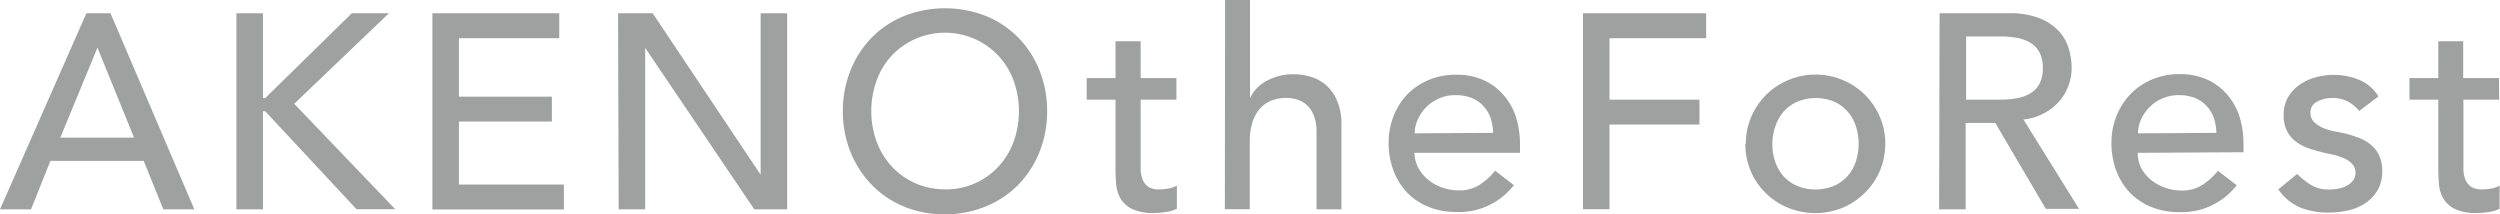
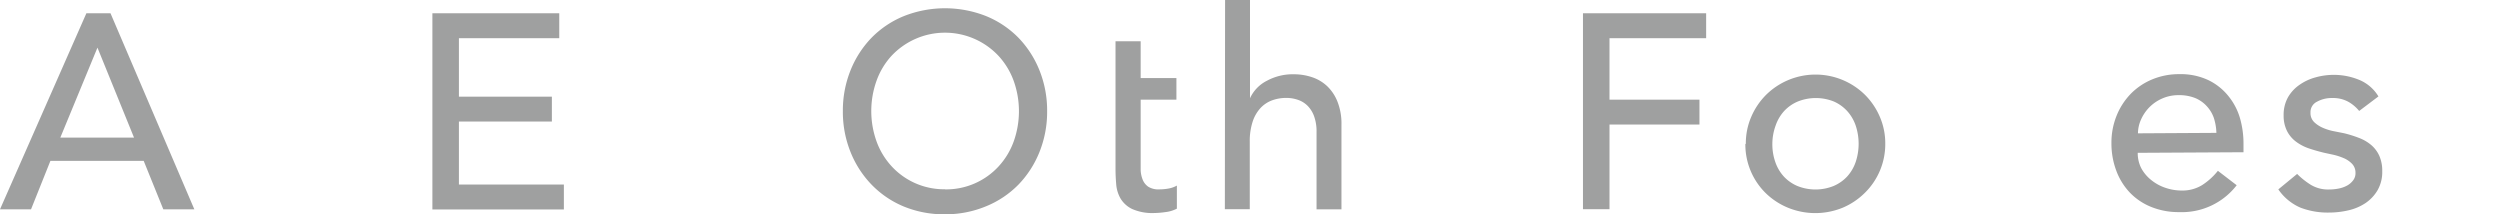
<svg xmlns="http://www.w3.org/2000/svg" width="216.76" height="18.58" viewBox="0 0 216.76 18.58">
  <defs>
    <style>
      .cls-1 {
        fill: #9fa0a0;
      }
    </style>
  </defs>
  <title>アセット 4</title>
  <g id="レイヤー_2" data-name="レイヤー 2">
    <g id="文字">
      <g>
        <path class="cls-1" d="M7.49,1.15H9.58l7.27,17H14.16l-1.7-4.2H4.37l-1.68,4.2H0Zm4.13,10.78L8.45,4.13h0l-3.22,7.8Z" />
-         <path class="cls-1" d="M20.5,1.15h2.3V8.5H23L30.5,1.15h3.22L25.51,9l8.76,9.14H30.91L23,9.65H22.8v8.5H20.5Z" />
        <path class="cls-1" d="M37.49,1.15h11V3.31H39.79V8.38h8.06v2.16H39.79V16h9.1v2.16H37.49Z" />
-         <path class="cls-1" d="M53.59,1.15h3l9.36,14h0v-14h2.3v17H65.4l-9.46-14h0v14h-2.3Z" />
        <path class="cls-1" d="M81.93,18.58a9.16,9.16,0,0,1-3.58-.68A8.32,8.32,0,0,1,75.56,16a8.71,8.71,0,0,1-1.82-2.83,9.31,9.31,0,0,1-.66-3.53,9.31,9.31,0,0,1,.66-3.53,8.71,8.71,0,0,1,1.82-2.83,8.33,8.33,0,0,1,2.8-1.88,9.69,9.69,0,0,1,7.15,0,8.34,8.34,0,0,1,2.8,1.88,8.72,8.72,0,0,1,1.82,2.83,9.32,9.32,0,0,1,.66,3.53,9.32,9.32,0,0,1-.66,3.53A8.71,8.71,0,0,1,88.31,16a8.33,8.33,0,0,1-2.8,1.88A9.16,9.16,0,0,1,81.93,18.58Zm0-2.16a6.18,6.18,0,0,0,4.66-2,6.4,6.4,0,0,0,1.3-2.15,7.8,7.8,0,0,0,0-5.26,6.42,6.42,0,0,0-1.3-2.15,6.36,6.36,0,0,0-9.31,0A6.4,6.4,0,0,0,76,7a7.8,7.8,0,0,0,0,5.26,6.38,6.38,0,0,0,1.3,2.15,6.18,6.18,0,0,0,4.66,2Z" />
-         <path class="cls-1" d="M102,8.64H98.9V13.8q0,.48,0,.95a2.49,2.49,0,0,0,.18.84,1.36,1.36,0,0,0,.48.6,1.64,1.64,0,0,0,.95.23,4.58,4.58,0,0,0,.79-.07,2.29,2.29,0,0,0,.74-.26v2a2.82,2.82,0,0,1-1,.3,7.54,7.54,0,0,1-.95.08,4.34,4.34,0,0,1-1.93-.35,2.37,2.37,0,0,1-1-.9,2.91,2.91,0,0,1-.38-1.24q-.06-.68-.06-1.38V8.64h-2.5V6.77h2.5V3.58H98.9V6.77H102Z" />
+         <path class="cls-1" d="M102,8.64H98.9V13.8q0,.48,0,.95a2.49,2.49,0,0,0,.18.84,1.36,1.36,0,0,0,.48.6,1.64,1.64,0,0,0,.95.23,4.58,4.58,0,0,0,.79-.07,2.29,2.29,0,0,0,.74-.26v2a2.82,2.82,0,0,1-1,.3,7.54,7.54,0,0,1-.95.08,4.34,4.34,0,0,1-1.93-.35,2.37,2.37,0,0,1-1-.9,2.91,2.91,0,0,1-.38-1.24q-.06-.68-.06-1.38V8.64h-2.5h2.5V3.58H98.9V6.77H102Z" />
        <path class="cls-1" d="M106.22,0h2.16V8.52h0A3.19,3.19,0,0,1,109.85,7a4.69,4.69,0,0,1,2.33-.56,4.94,4.94,0,0,1,1.57.25,3.54,3.54,0,0,1,1.32.78,3.77,3.77,0,0,1,.9,1.36,5.18,5.18,0,0,1,.34,2v7.32h-2.16V11.42a3.8,3.8,0,0,0-.22-1.36,2.48,2.48,0,0,0-.58-.91,2.17,2.17,0,0,0-.83-.5,3.07,3.07,0,0,0-1-.16,3.53,3.53,0,0,0-1.25.22,2.6,2.6,0,0,0-1,.68,3.22,3.22,0,0,0-.67,1.19,5.4,5.4,0,0,0-.24,1.7v5.86h-2.16Z" />
-         <path class="cls-1" d="M122.64,13.25A2.85,2.85,0,0,0,123,14.6a3.38,3.38,0,0,0,.85,1,3.93,3.93,0,0,0,1.22.67,4.38,4.38,0,0,0,1.44.24,3.23,3.23,0,0,0,1.75-.47,5.66,5.66,0,0,0,1.37-1.24l1.63,1.25a6,6,0,0,1-5,2.33,6.27,6.27,0,0,1-2.44-.46,5.29,5.29,0,0,1-1.85-1.26,5.57,5.57,0,0,1-1.16-1.9,6.69,6.69,0,0,1-.41-2.36,6.22,6.22,0,0,1,.44-2.36A5.87,5.87,0,0,1,122,8.2a5.6,5.6,0,0,1,1.86-1.26,6,6,0,0,1,2.35-.46,5.62,5.62,0,0,1,2.56.53,5.06,5.06,0,0,1,1.72,1.38,5.45,5.45,0,0,1,1,1.92,8,8,0,0,1,.3,2.17v.77Zm6.82-1.73a4.57,4.57,0,0,0-.23-1.32,2.91,2.91,0,0,0-.61-1,2.83,2.83,0,0,0-1-.7,3.73,3.73,0,0,0-1.43-.25,3.47,3.47,0,0,0-1.45.3,3.55,3.55,0,0,0-1.12.78,3.61,3.61,0,0,0-.71,1.07,2.94,2.94,0,0,0-.25,1.16Z" />
        <path class="cls-1" d="M137.25,1.15h10.68V3.31h-8.38V8.64h7.8V10.8h-7.8v7.34h-2.3Z" />
        <path class="cls-1" d="M151.37,12.46a5.79,5.79,0,0,1,.47-2.33,6.07,6.07,0,0,1,1.28-1.9,6.11,6.11,0,0,1,8.59,0,6.07,6.07,0,0,1,1.28,1.9,5.79,5.79,0,0,1,.47,2.33,5.91,5.91,0,0,1-1.75,4.24A6.08,6.08,0,0,1,159.79,18,6.26,6.26,0,0,1,155,18a6.08,6.08,0,0,1-1.92-1.27,5.91,5.91,0,0,1-1.75-4.24Zm2.3,0a4.67,4.67,0,0,0,.26,1.6,3.58,3.58,0,0,0,.74,1.25,3.43,3.43,0,0,0,1.18.82,4.21,4.21,0,0,0,3.12,0,3.44,3.44,0,0,0,1.18-.82,3.59,3.59,0,0,0,.74-1.25,5,5,0,0,0,0-3.19,3.6,3.6,0,0,0-.74-1.25A3.45,3.45,0,0,0,159,8.8a4.21,4.21,0,0,0-3.12,0,3.44,3.44,0,0,0-1.18.82,3.6,3.6,0,0,0-.74,1.25A4.67,4.67,0,0,0,153.67,12.46Z" />
-         <path class="cls-1" d="M168.17,1.15h6a7,7,0,0,1,2.69.44,4.57,4.57,0,0,1,1.67,1.13,3.85,3.85,0,0,1,.85,1.54,6.07,6.07,0,0,1,.24,1.64,4.37,4.37,0,0,1-.29,1.57,4.45,4.45,0,0,1-.83,1.37,4.74,4.74,0,0,1-1.32,1,4.59,4.59,0,0,1-1.74.52l4.82,7.75h-2.88L173,10.66h-2.57v7.49h-2.3Zm2.3,7.49h3a8.27,8.27,0,0,0,1.33-.11,3.59,3.59,0,0,0,1.18-.4,2.18,2.18,0,0,0,.83-.83,2.79,2.79,0,0,0,.31-1.4,2.79,2.79,0,0,0-.31-1.4,2.18,2.18,0,0,0-.83-.83,3.59,3.59,0,0,0-1.18-.4,8.27,8.27,0,0,0-1.33-.11h-3Z" />
        <path class="cls-1" d="M185.35,13.25a2.85,2.85,0,0,0,.32,1.36,3.38,3.38,0,0,0,.85,1,3.93,3.93,0,0,0,1.22.67,4.38,4.38,0,0,0,1.44.24,3.23,3.23,0,0,0,1.75-.47,5.66,5.66,0,0,0,1.37-1.24l1.63,1.25a6,6,0,0,1-5,2.33,6.27,6.27,0,0,1-2.44-.46,5.29,5.29,0,0,1-1.85-1.26,5.57,5.57,0,0,1-1.16-1.9,6.69,6.69,0,0,1-.41-2.36,6.22,6.22,0,0,1,.44-2.36,5.87,5.87,0,0,1,1.22-1.9,5.6,5.6,0,0,1,1.86-1.26,6,6,0,0,1,2.35-.46,5.62,5.62,0,0,1,2.56.53,5.06,5.06,0,0,1,1.72,1.38,5.45,5.45,0,0,1,1,1.92,8,8,0,0,1,.3,2.17v.77Zm6.82-1.73a4.57,4.57,0,0,0-.23-1.32,2.91,2.91,0,0,0-.61-1,2.83,2.83,0,0,0-1-.7,3.73,3.73,0,0,0-1.43-.25,3.47,3.47,0,0,0-1.45.3,3.55,3.55,0,0,0-1.12.78,3.61,3.61,0,0,0-.71,1.07,2.94,2.94,0,0,0-.25,1.16Z" />
        <path class="cls-1" d="M204.55,9.62a3.32,3.32,0,0,0-.95-.8,2.73,2.73,0,0,0-1.38-.32,2.63,2.63,0,0,0-1.33.32,1,1,0,0,0-.56.95,1.08,1.08,0,0,0,.32.82,2.56,2.56,0,0,0,.77.5,4.45,4.45,0,0,0,.95.29l.86.17a10.14,10.14,0,0,1,1.31.41,3.62,3.62,0,0,1,1.06.62,2.7,2.7,0,0,1,.7.94,3.22,3.22,0,0,1,.25,1.34,3.16,3.16,0,0,1-.41,1.64,3.44,3.44,0,0,1-1.06,1.12,4.45,4.45,0,0,1-1.48.62,7.39,7.39,0,0,1-1.67.19,6.59,6.59,0,0,1-2.48-.43,4.47,4.47,0,0,1-1.91-1.58l1.63-1.34a6.67,6.67,0,0,0,1.18.94,2.91,2.91,0,0,0,1.58.41,4.21,4.21,0,0,0,.83-.08,2.55,2.55,0,0,0,.74-.26,1.62,1.62,0,0,0,.53-.46,1,1,0,0,0,.2-.64,1.1,1.1,0,0,0-.3-.79,2.18,2.18,0,0,0-.72-.49,5.31,5.31,0,0,0-.89-.29l-.83-.18q-.7-.17-1.32-.38a4,4,0,0,1-1.1-.58,2.66,2.66,0,0,1-.77-.91A2.93,2.93,0,0,1,198,10a3.1,3.1,0,0,1,.37-1.55,3.31,3.31,0,0,1,1-1.09,4.45,4.45,0,0,1,1.39-.65,5.88,5.88,0,0,1,1.57-.22,5.78,5.78,0,0,1,2.21.43,3.5,3.5,0,0,1,1.68,1.44Z" />
-         <path class="cls-1" d="M216.69,8.64h-3.1V13.8q0,.48,0,.95a2.49,2.49,0,0,0,.18.84,1.36,1.36,0,0,0,.48.6,1.64,1.64,0,0,0,.95.23,4.58,4.58,0,0,0,.79-.07,2.29,2.29,0,0,0,.74-.26v2a2.82,2.82,0,0,1-1,.3,7.54,7.54,0,0,1-.95.08,4.34,4.34,0,0,1-1.93-.35,2.37,2.37,0,0,1-1-.9,2.91,2.91,0,0,1-.38-1.24q-.06-.68-.06-1.38V8.64h-2.5V6.77h2.5V3.58h2.16V6.77h3.1Z" />
      </g>
    </g>
  </g>
</svg>